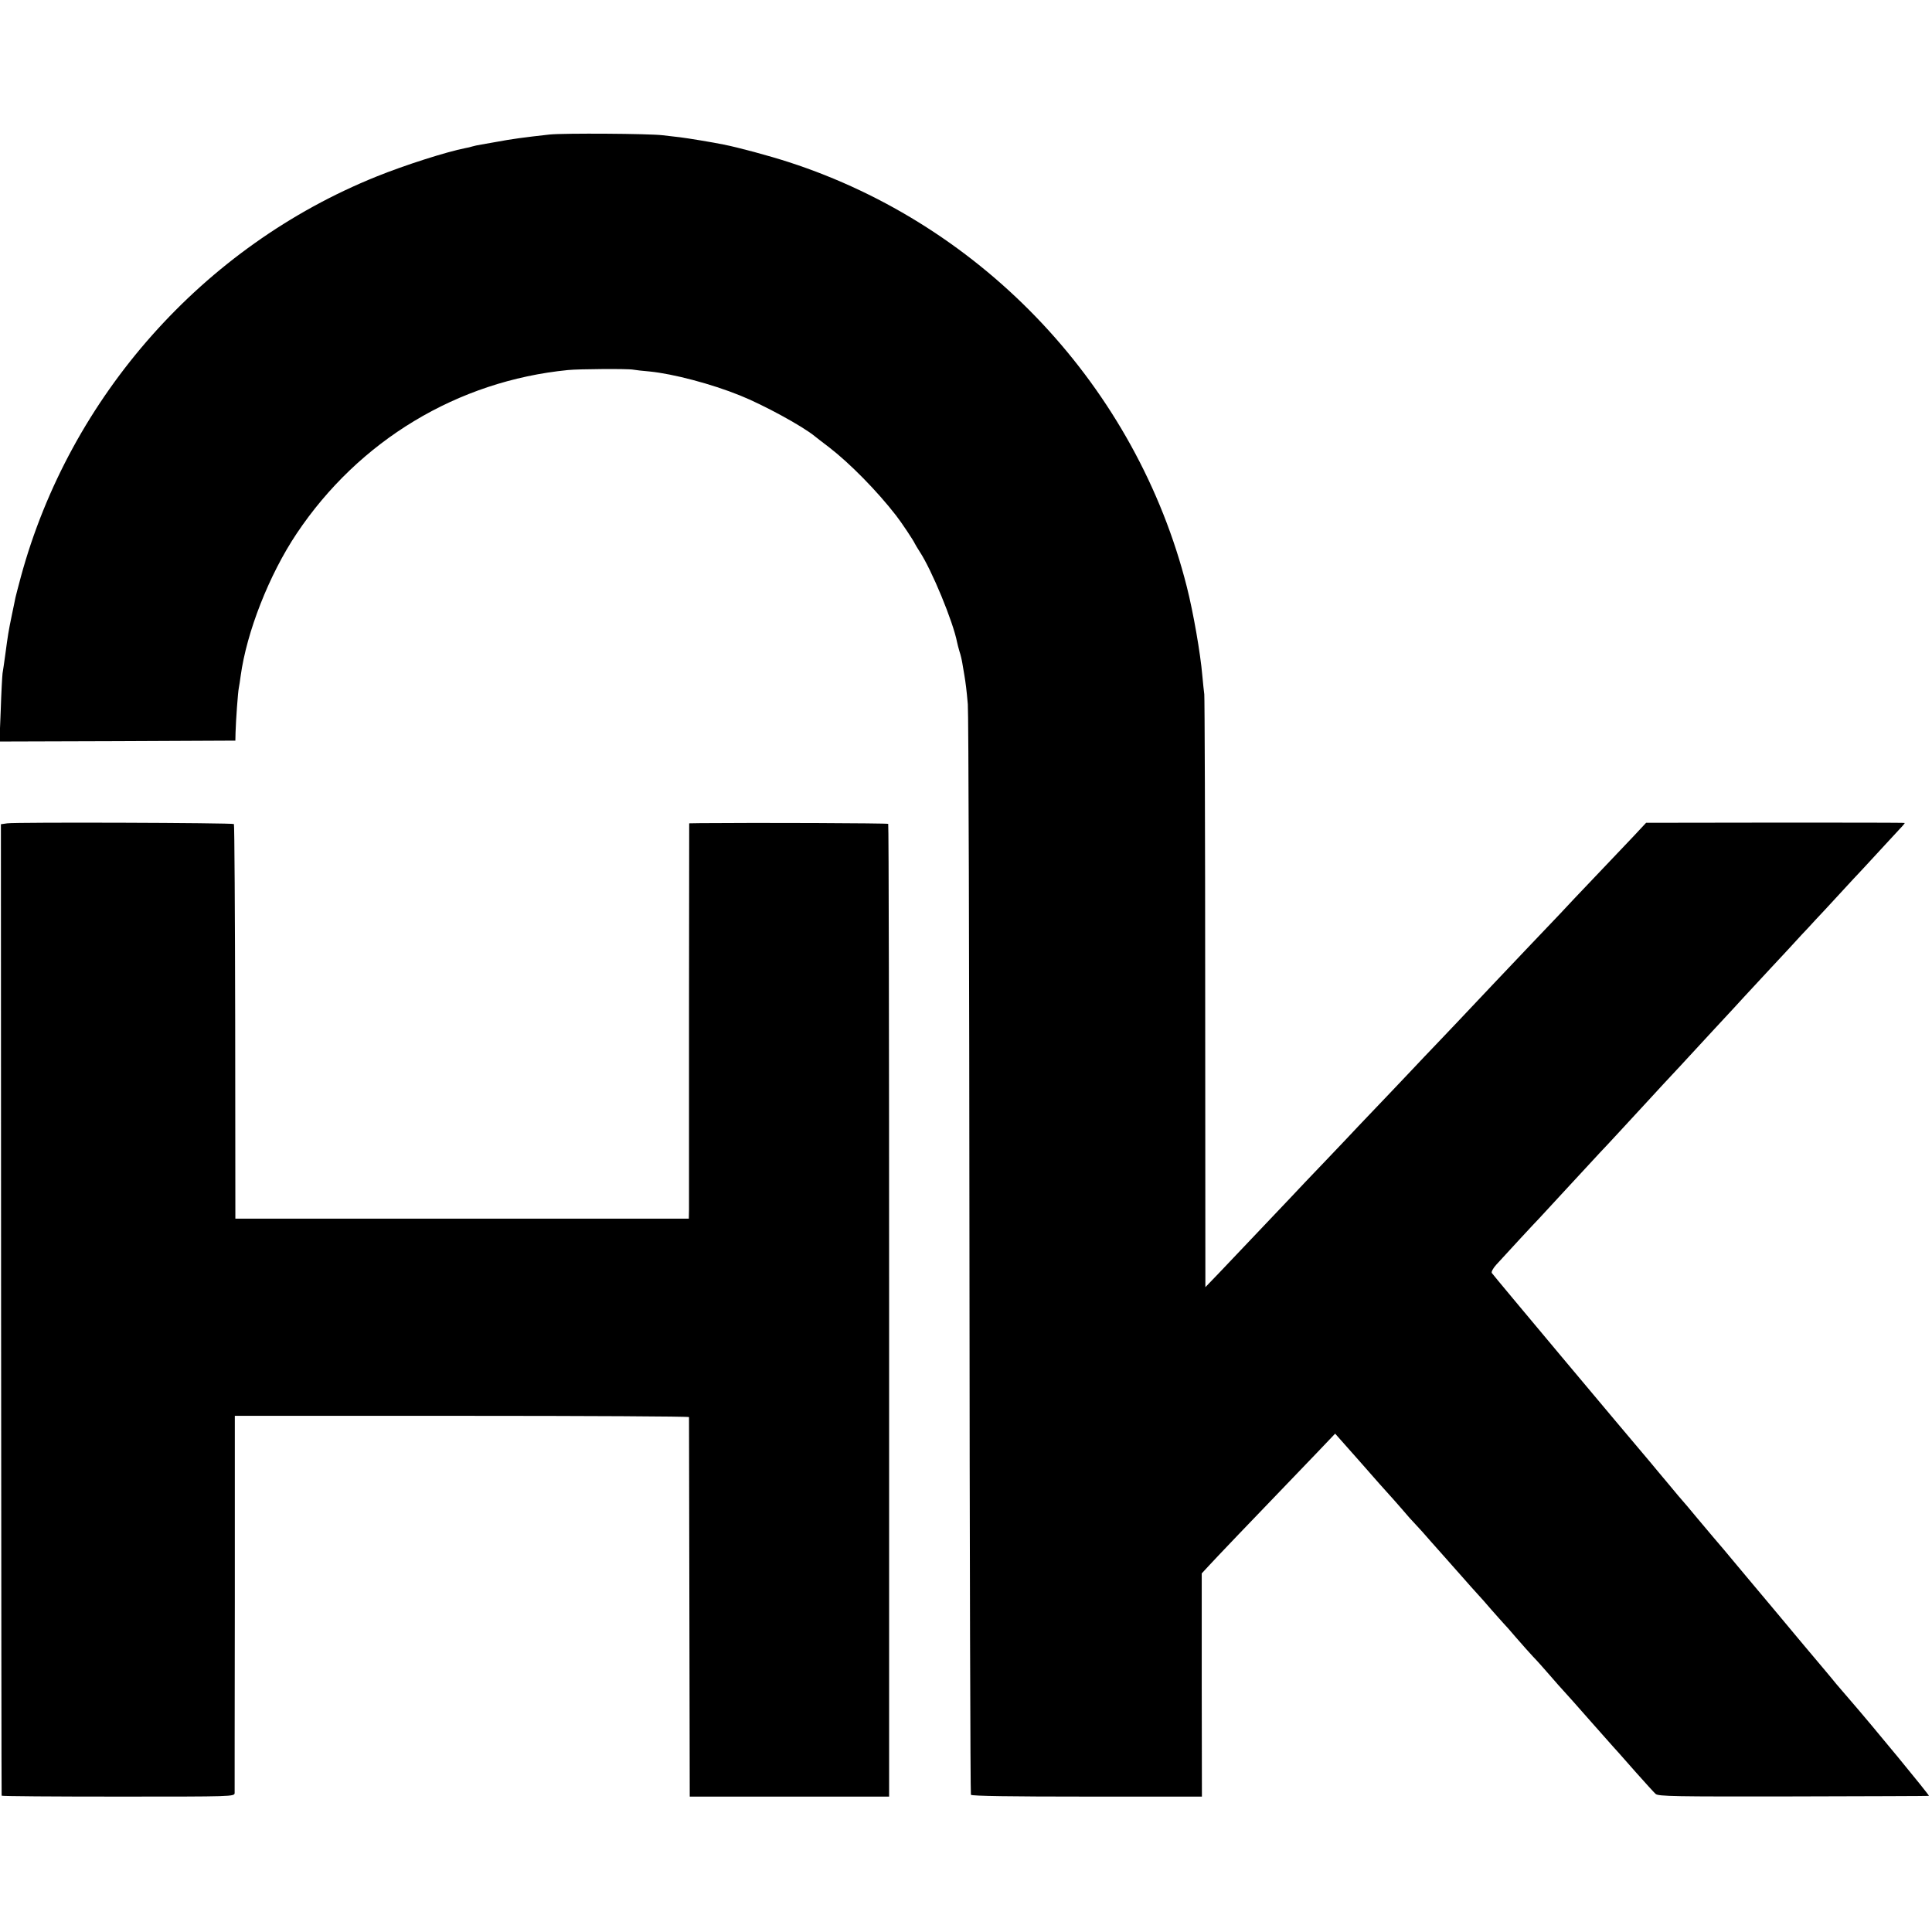
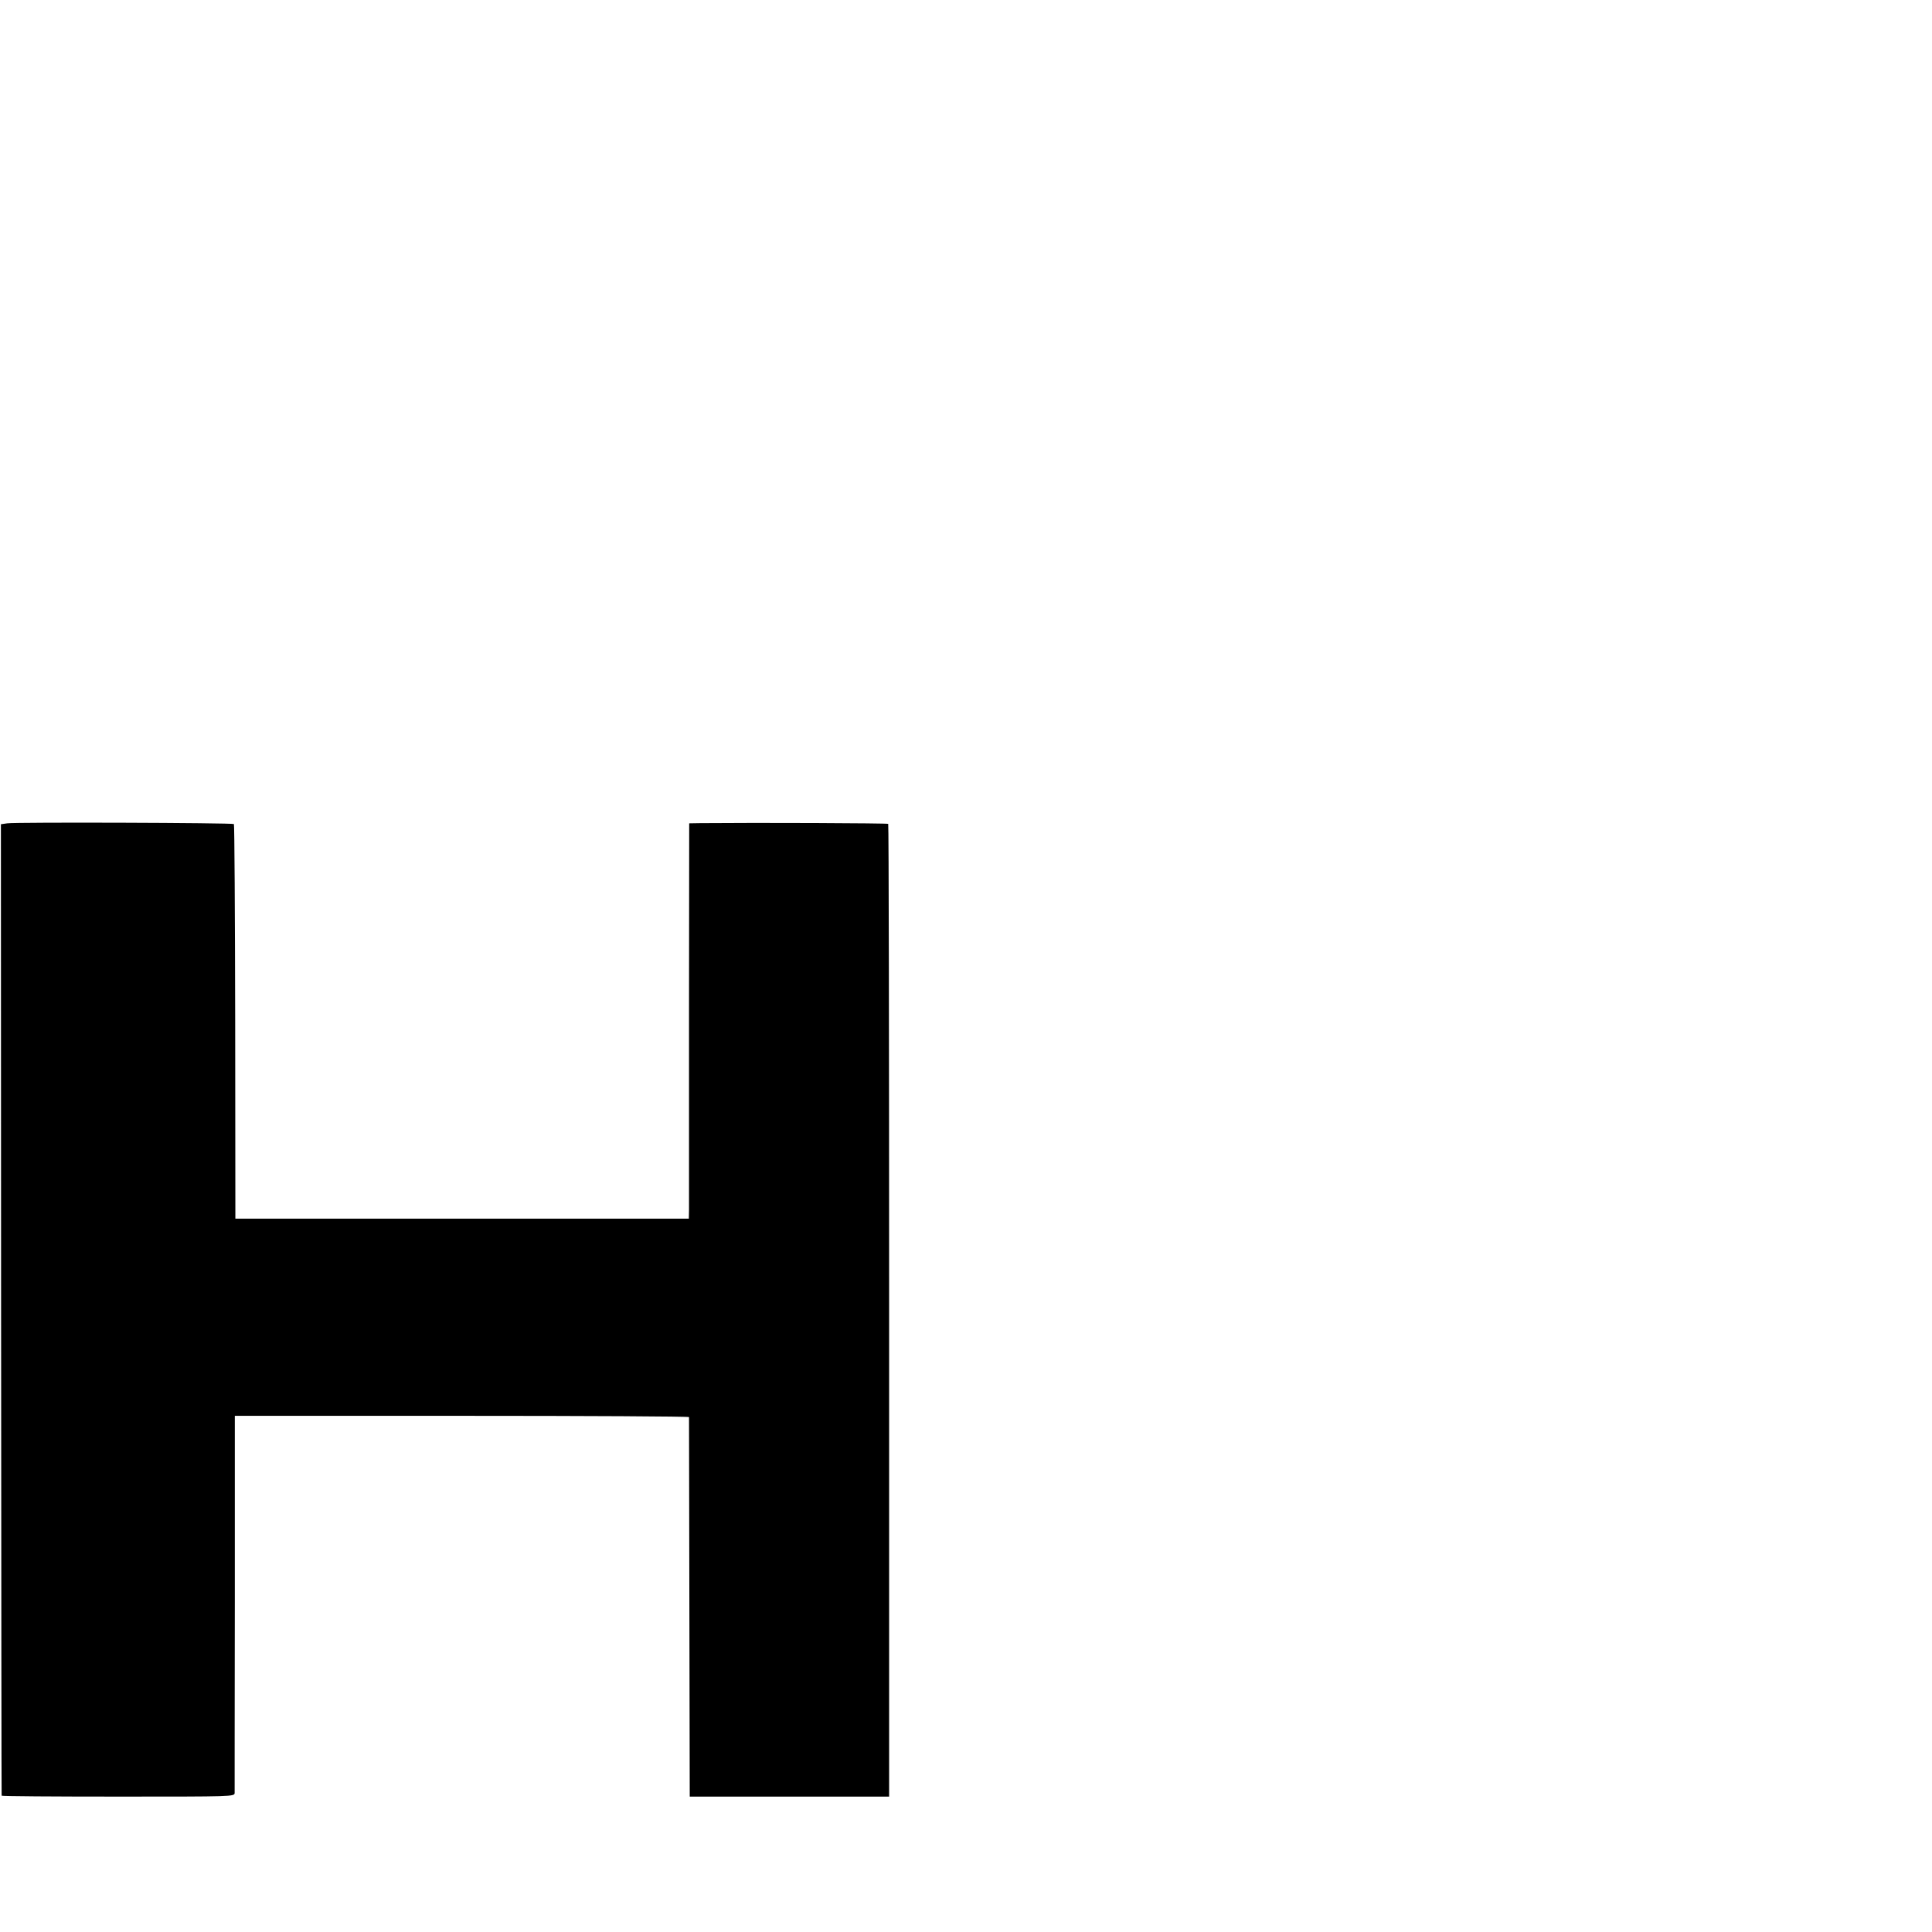
<svg xmlns="http://www.w3.org/2000/svg" version="1.0" width="1063pt" height="1063pt" viewBox="0 0 1063 1063" preserveAspectRatio="xMidYMid meet">
  <g transform="translate(0,1063) scale(0.1,-0.1)" fill="#000000" stroke="none">
-     <path d="M3025 9890 c-144 -16 -210 -25 -290 -40 -27 -5 -66 -12 -85 -15 -19 -3 -43 -8 -52 -11 -9 -3 -26 -7 -38 -9 -102 -20 -332 -93 -490 -157 -952 -384 -1685 -1209 -1955 -2201 -14 -53 -28 -105 -30 -115 -2 -9 -10 -51 -19 -92 -20 -96 -23 -118 -36 -215 -6 -44 -13 -93 -16 -110 -2 -16 -7 -108 -10 -203 l-7 -172 649 2 649 3 1 45 c2 68 13 222 18 245 2 11 7 40 10 65 33 243 157 558 308 784 343 513 886 840 1493 900 60 6 332 8 360 2 11 -2 52 -7 90 -10 129 -13 339 -68 497 -132 127 -51 343 -168 412 -225 6 -5 42 -33 79 -61 115 -89 264 -241 367 -374 27 -34 97 -139 103 -154 4 -8 16 -28 27 -45 66 -100 184 -385 206 -499 2 -10 8 -33 13 -50 6 -17 13 -47 16 -66 3 -19 8 -48 11 -65 7 -42 12 -79 19 -160 4 -38 8 -1402 9 -3030 1 -1628 5 -2965 8 -2970 4 -7 225 -10 639 -10 l632 0 -1 614 0 614 38 41 c50 54 186 197 596 623 l100 105 140 -158 c76 -87 146 -166 154 -174 8 -9 40 -44 70 -79 30 -36 66 -76 80 -90 14 -14 52 -57 85 -95 33 -37 69 -78 80 -90 11 -12 49 -56 85 -96 36 -41 76 -86 90 -101 14 -15 48 -53 75 -85 28 -31 57 -65 65 -73 9 -9 43 -47 75 -85 33 -38 74 -84 90 -101 17 -17 57 -62 90 -100 33 -38 67 -77 75 -85 20 -21 68 -76 160 -180 128 -145 135 -152 146 -164 5 -6 50 -56 98 -111 49 -55 96 -107 105 -115 14 -14 107 -15 756 -14 407 1 743 2 748 3 6 1 -311 386 -437 531 -17 20 -50 58 -73 85 -22 28 -106 127 -185 221 -78 94 -219 262 -313 374 -93 112 -174 208 -180 214 -5 6 -44 52 -85 101 -41 50 -77 92 -80 95 -3 3 -39 45 -80 95 -41 49 -85 101 -96 115 -153 180 -872 1038 -876 1046 -4 6 7 26 24 45 47 52 221 240 239 258 8 9 73 79 144 156 71 77 154 167 185 200 32 33 81 87 111 119 30 33 68 74 84 91 17 18 54 59 84 91 30 33 104 113 166 179 61 66 142 154 180 195 38 41 90 97 115 124 25 27 50 54 55 60 6 6 69 74 140 151 72 77 151 162 175 189 25 26 61 65 80 86 19 20 78 83 130 140 52 57 111 120 130 140 19 21 73 79 120 130 47 51 91 99 98 106 6 7 12 14 12 16 0 2 -320 2 -711 2 l-712 -1 -71 -76 c-39 -41 -134 -141 -211 -222 -77 -81 -162 -170 -188 -199 -27 -28 -108 -113 -180 -189 -73 -77 -156 -164 -185 -195 -30 -32 -122 -129 -205 -217 -84 -88 -165 -174 -182 -191 -16 -18 -96 -101 -176 -186 -80 -84 -163 -171 -184 -193 -20 -22 -102 -108 -181 -191 -79 -82 -164 -172 -190 -200 -93 -98 -321 -338 -395 -416 l-77 -80 -1 1619 c0 890 -3 1629 -5 1643 -2 14 -7 61 -11 105 -10 118 -49 344 -85 486 -277 1095 -1113 1988 -2190 2337 -108 35 -278 81 -360 97 -58 12 -198 35 -240 40 -25 3 -67 8 -95 11 -76 9 -541 12 -620 4z" />
    <path d="M40 6100 l-35 -5 1 -2670 c1 -1469 2 -2672 3 -2675 0 -3 289 -5 641 -5 633 0 640 0 641 20 0 11 0 482 1 1048 l0 1027 1249 0 c687 0 1249 -3 1250 -7 0 -5 1 -476 2 -1048 l2 -1040 549 0 548 0 0 2673 c0 1470 -2 2676 -5 2679 -4 4 -723 7 -1034 4 l-61 -1 -1 -1037 c0 -571 0 -1061 0 -1088 l-1 -50 -1247 0 -1248 0 -1 1083 c-1 596 -4 1085 -7 1088 -7 7 -1200 11 -1247 4z" />
  </g>
</svg>